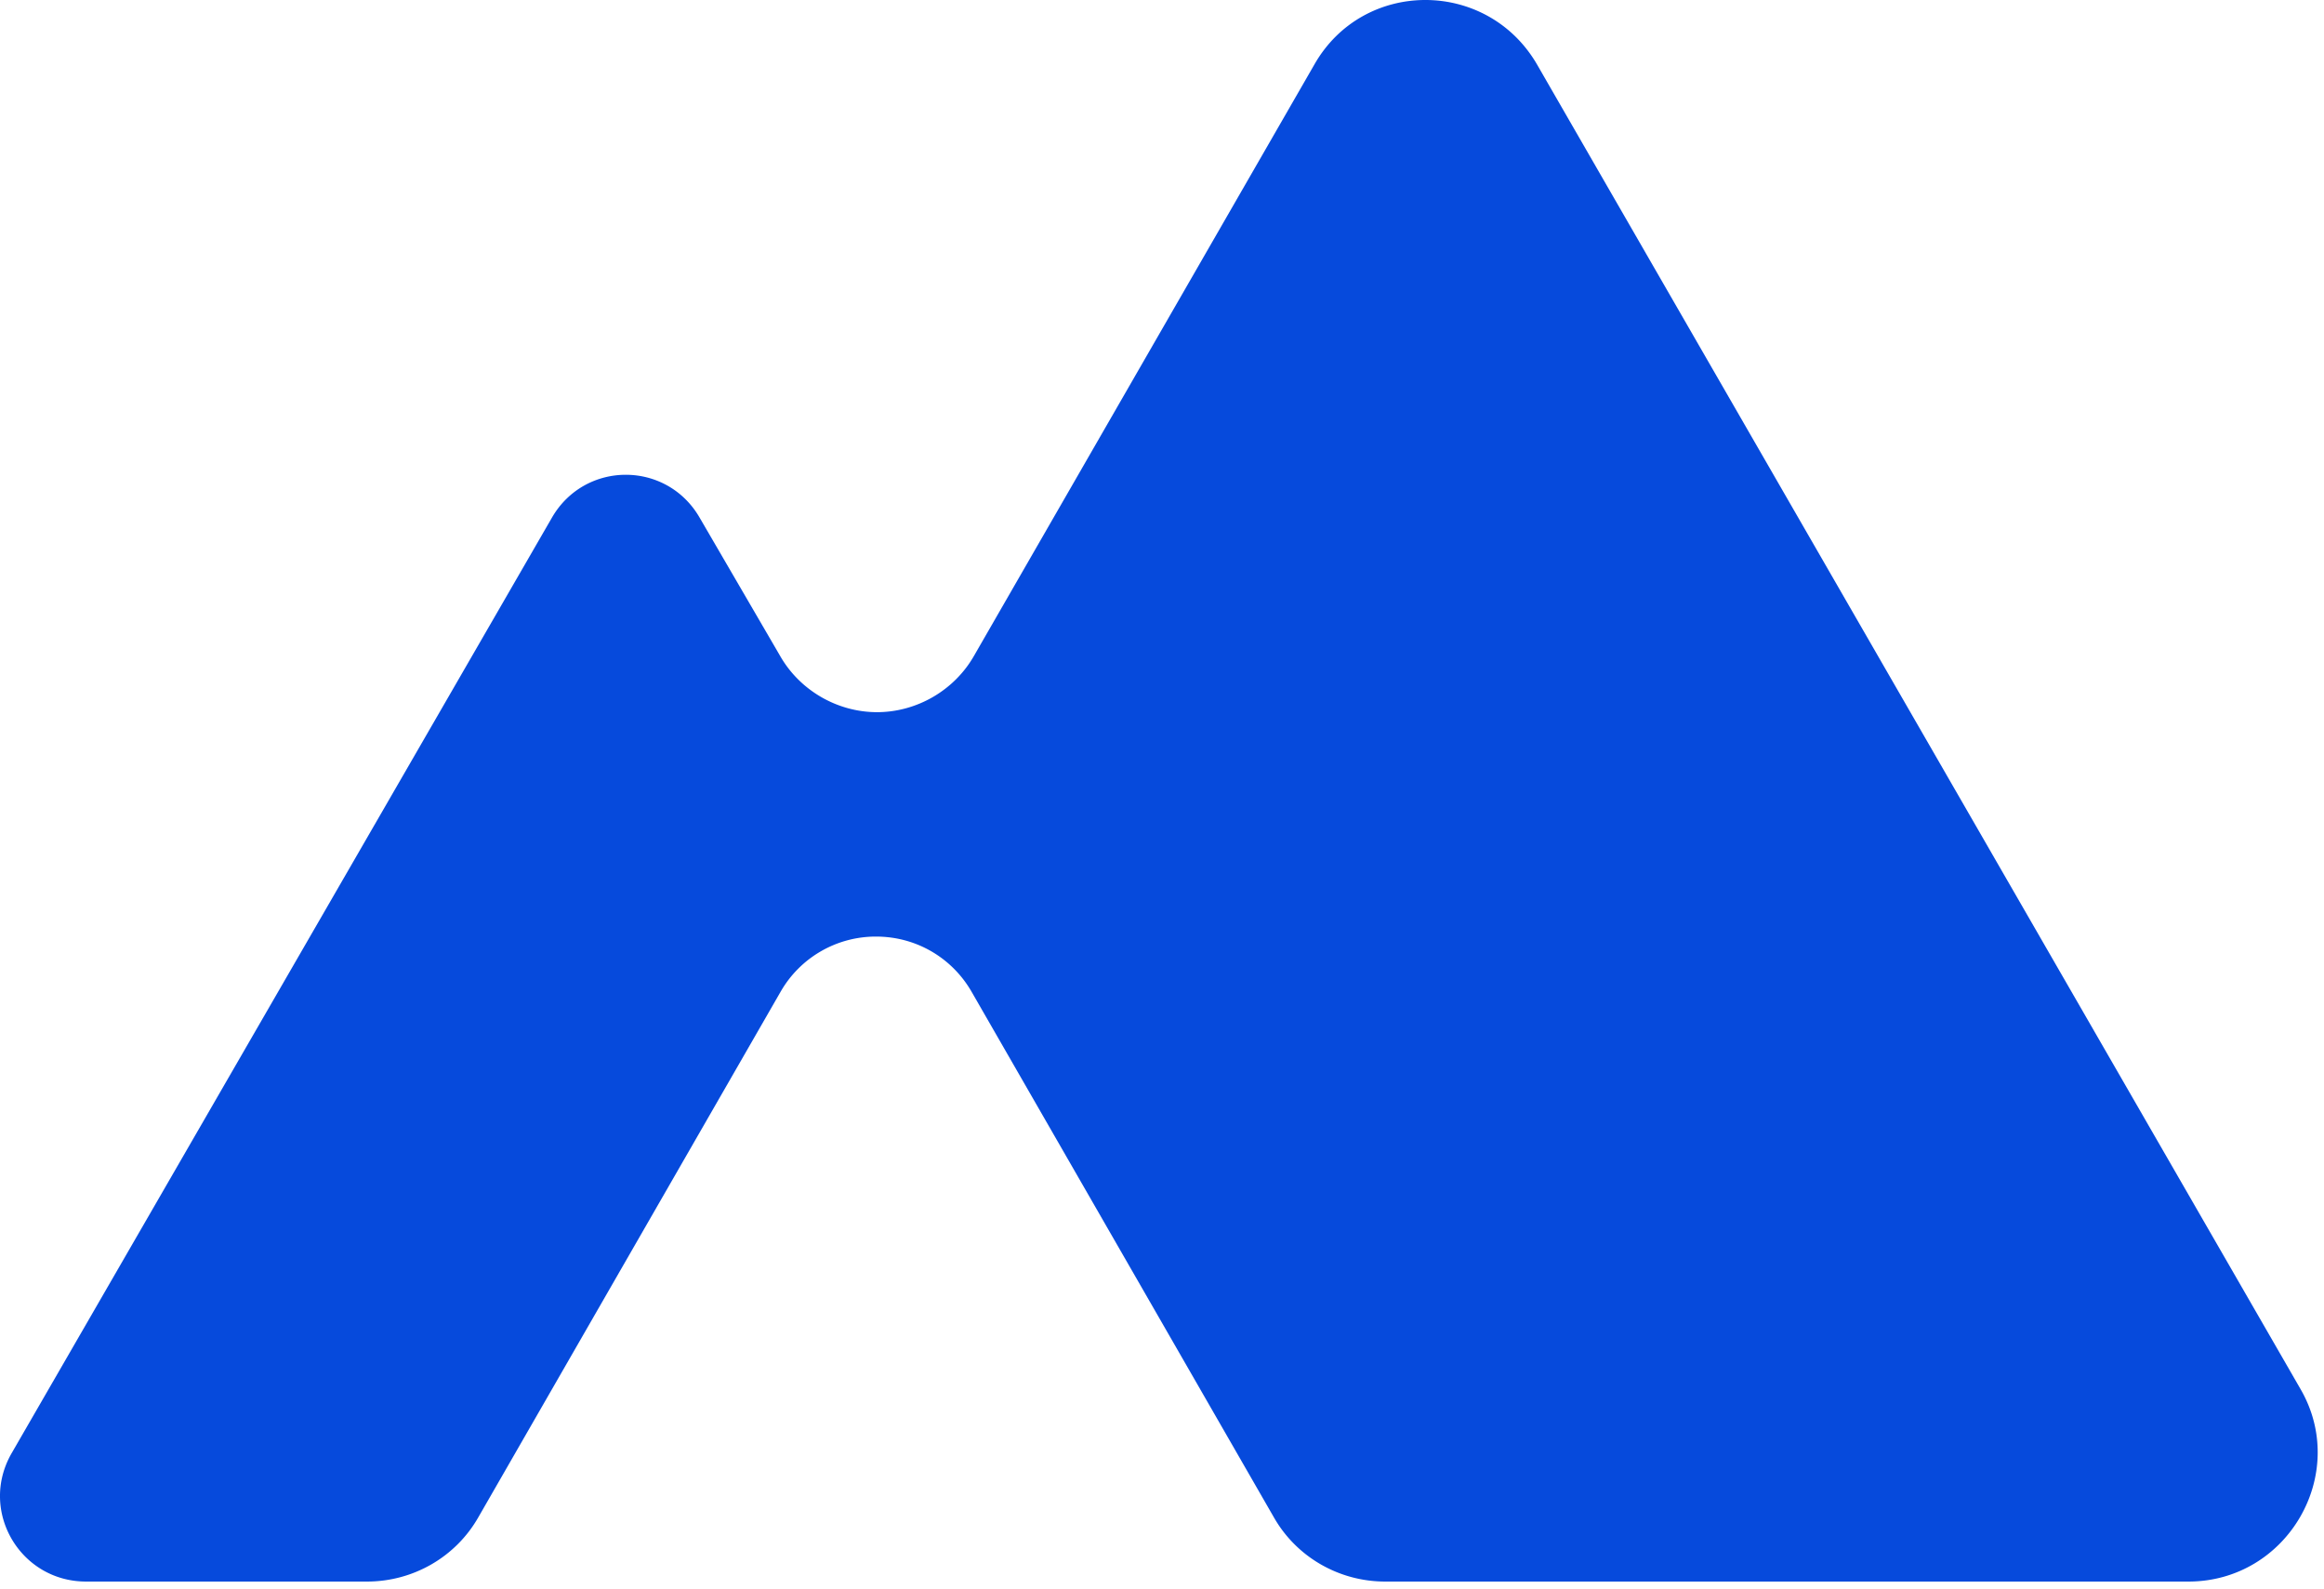
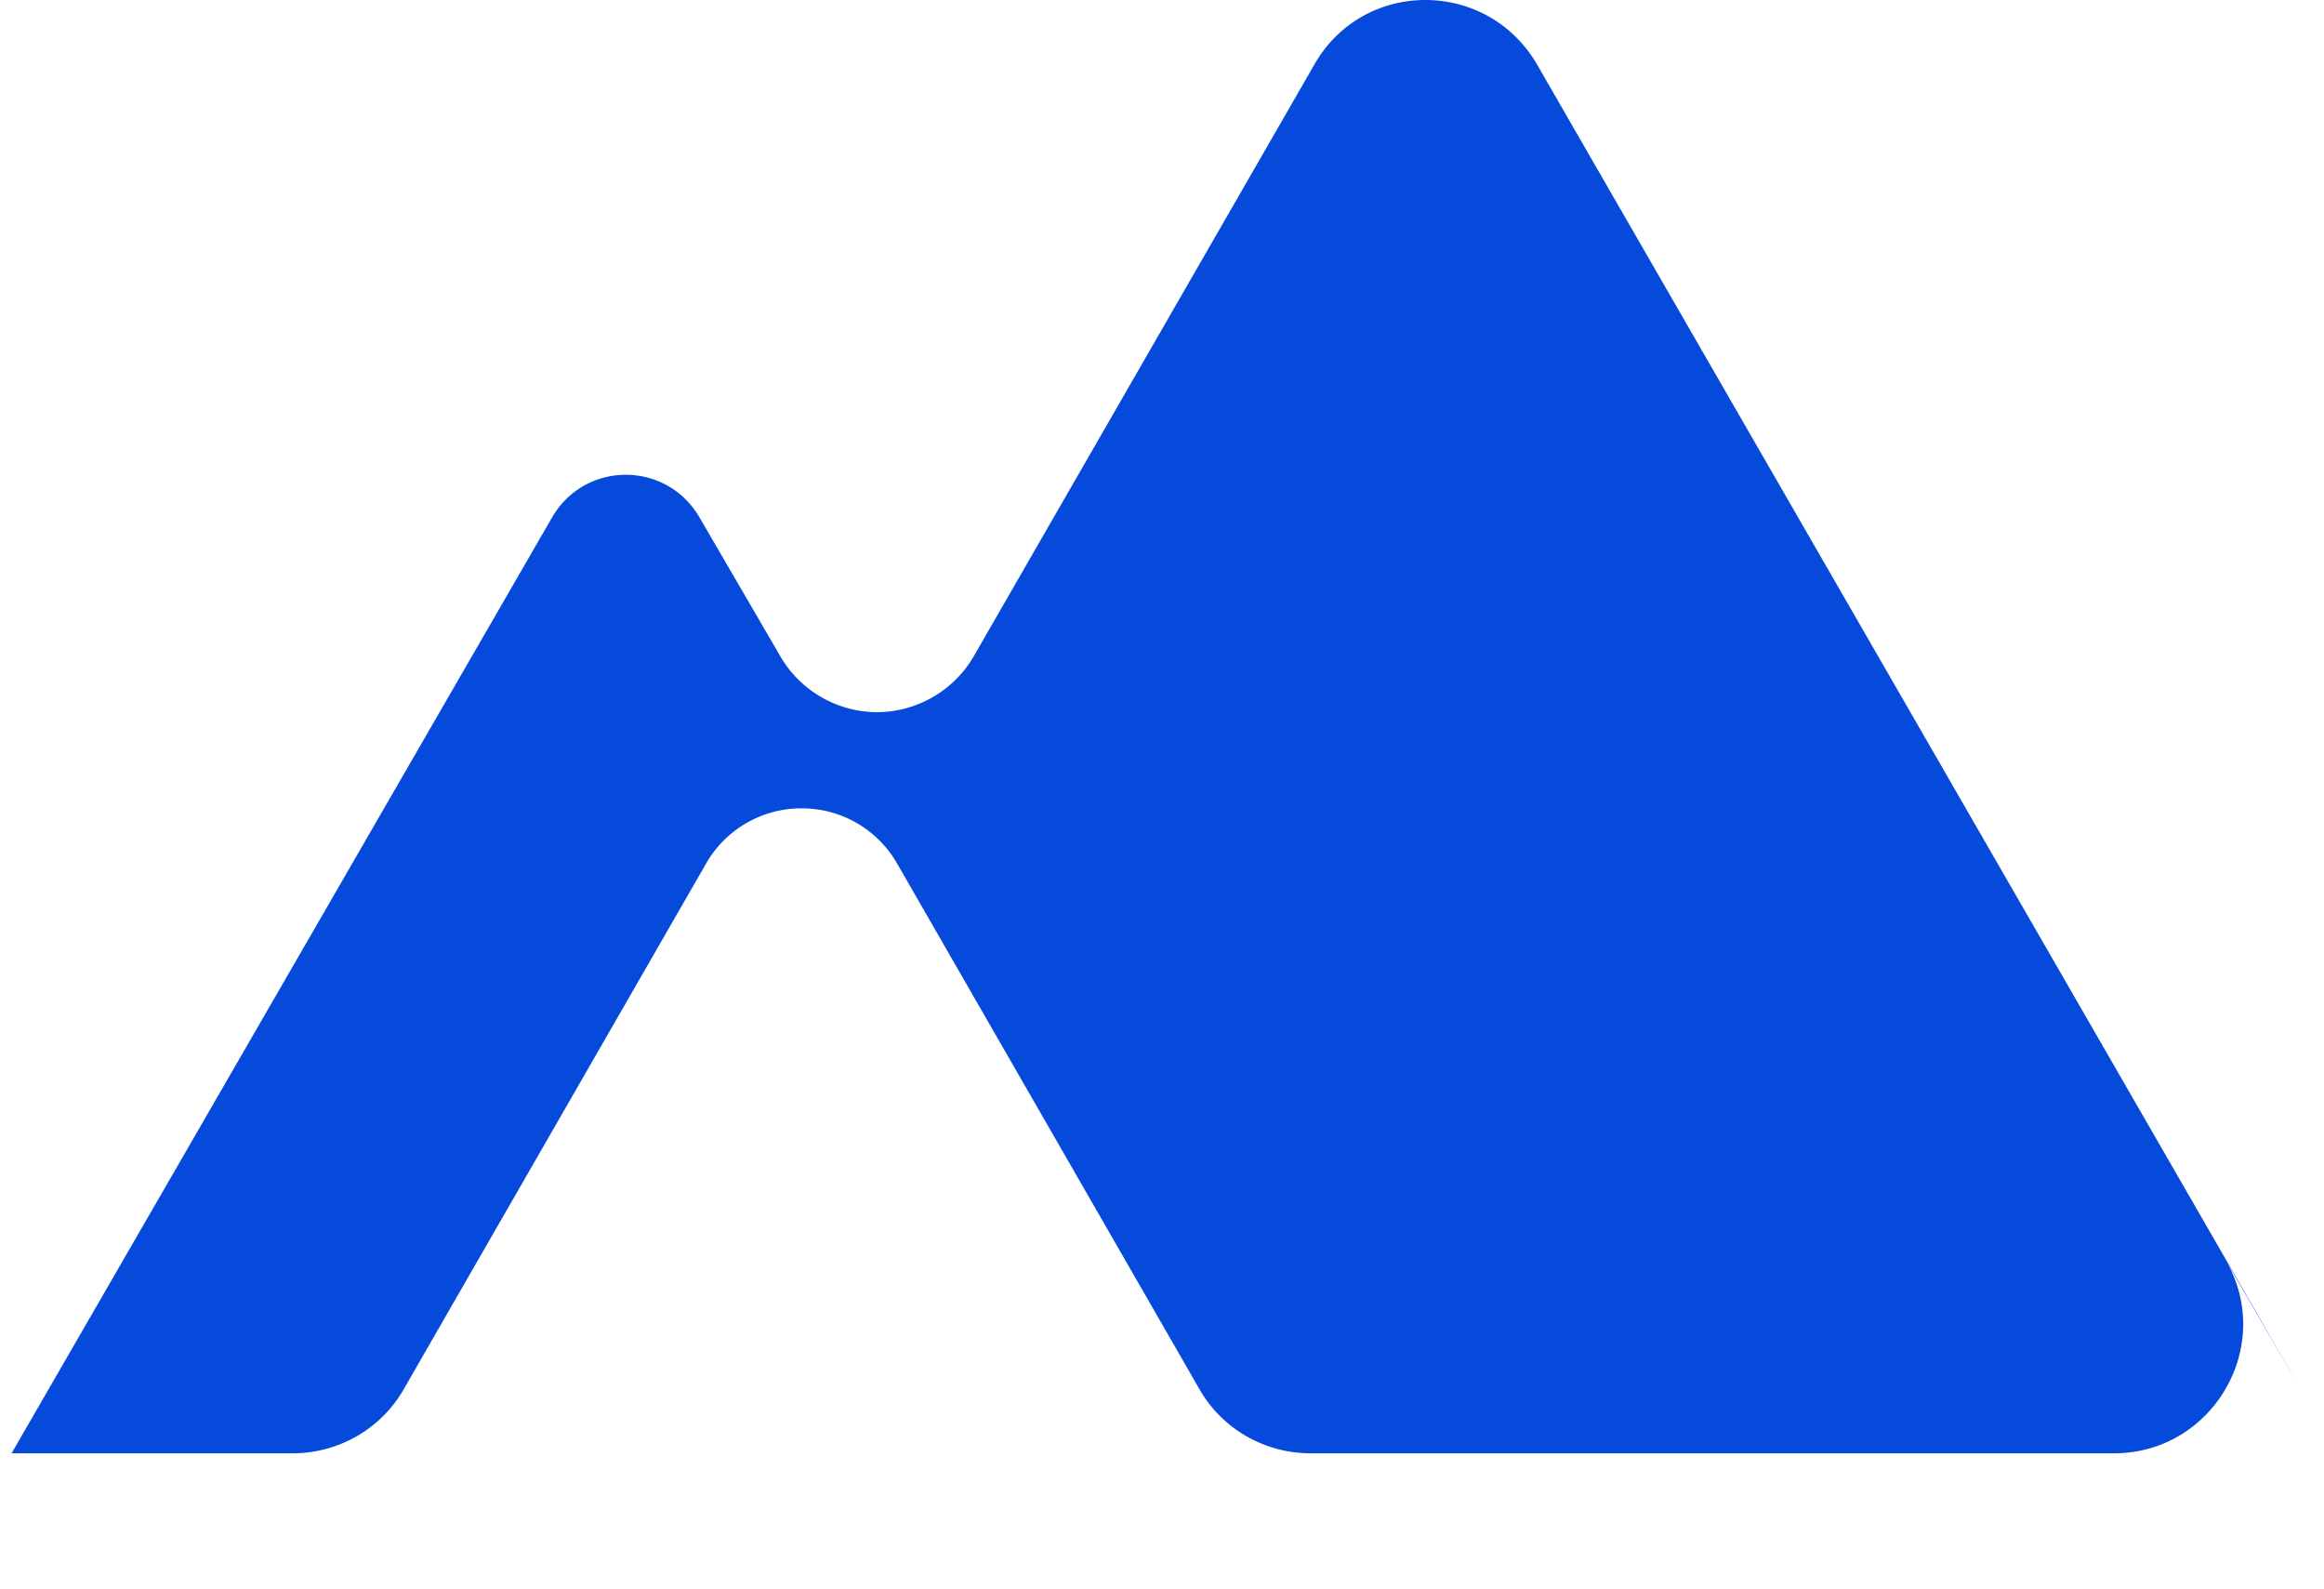
<svg xmlns="http://www.w3.org/2000/svg" fill="none" viewBox="0 0 237 162">
-   <path fill="#064ADC" d="M234.613 141.641 156.738 6.561c-5.095-8.748-17.69-8.748-22.689 0L99.342 66.844c-2.02 3.557-5.865 5.768-9.903 5.768s-7.883-2.211-9.902-5.768l-8.173-14.037c-3.365-5.865-11.729-5.865-15.094 0L1.18 148.179c-3.364 5.864.866 13.075 7.596 13.075h28.65c4.711 0 9.038-2.5 11.345-6.538l30.862-53.647a11.182 11.182 0 0 1 9.71-5.576c4.038 0 7.691 2.115 9.71 5.576l30.862 53.647c2.307 4.038 6.634 6.538 11.345 6.538h81.913c10.094 0 16.44-10.96 11.44-19.613Z" />
+   <path fill="#064ADC" d="M234.613 141.641 156.738 6.561c-5.095-8.748-17.69-8.748-22.689 0L99.342 66.844c-2.02 3.557-5.865 5.768-9.903 5.768s-7.883-2.211-9.902-5.768l-8.173-14.037c-3.365-5.865-11.729-5.865-15.094 0L1.18 148.179h28.65c4.711 0 9.038-2.5 11.345-6.538l30.862-53.647a11.182 11.182 0 0 1 9.71-5.576c4.038 0 7.691 2.115 9.71 5.576l30.862 53.647c2.307 4.038 6.634 6.538 11.345 6.538h81.913c10.094 0 16.44-10.96 11.44-19.613Z" />
</svg>